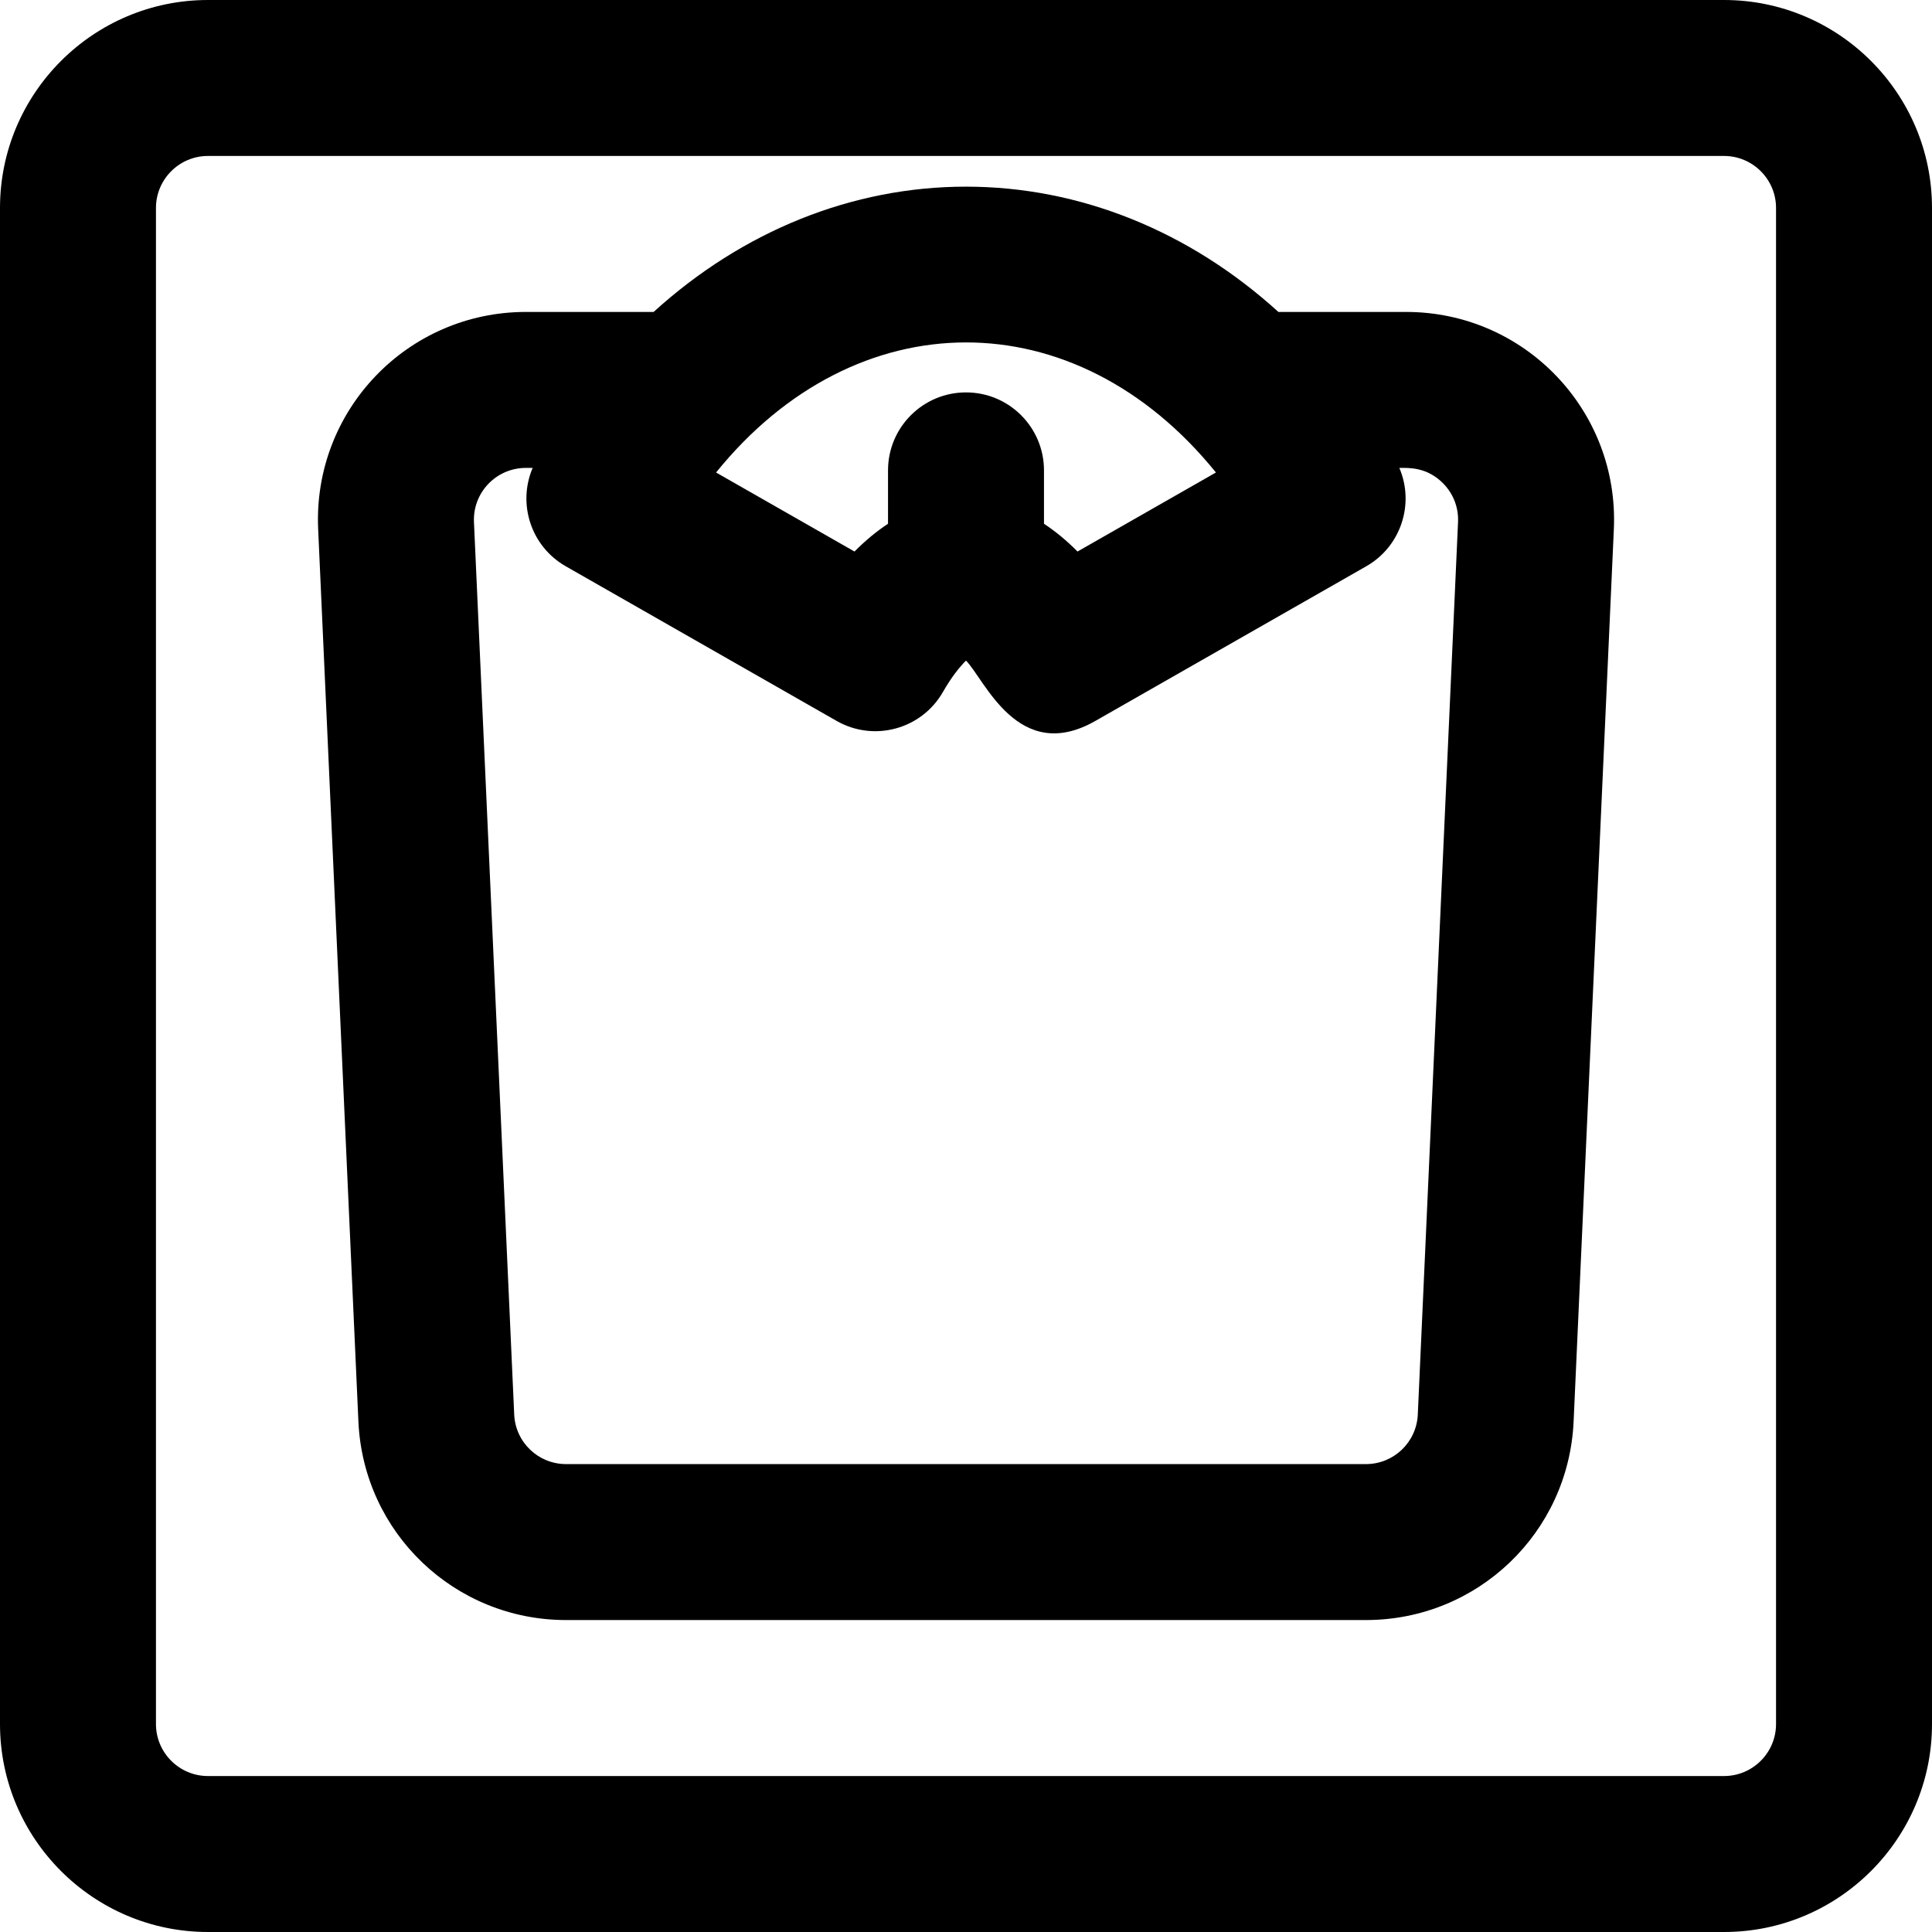
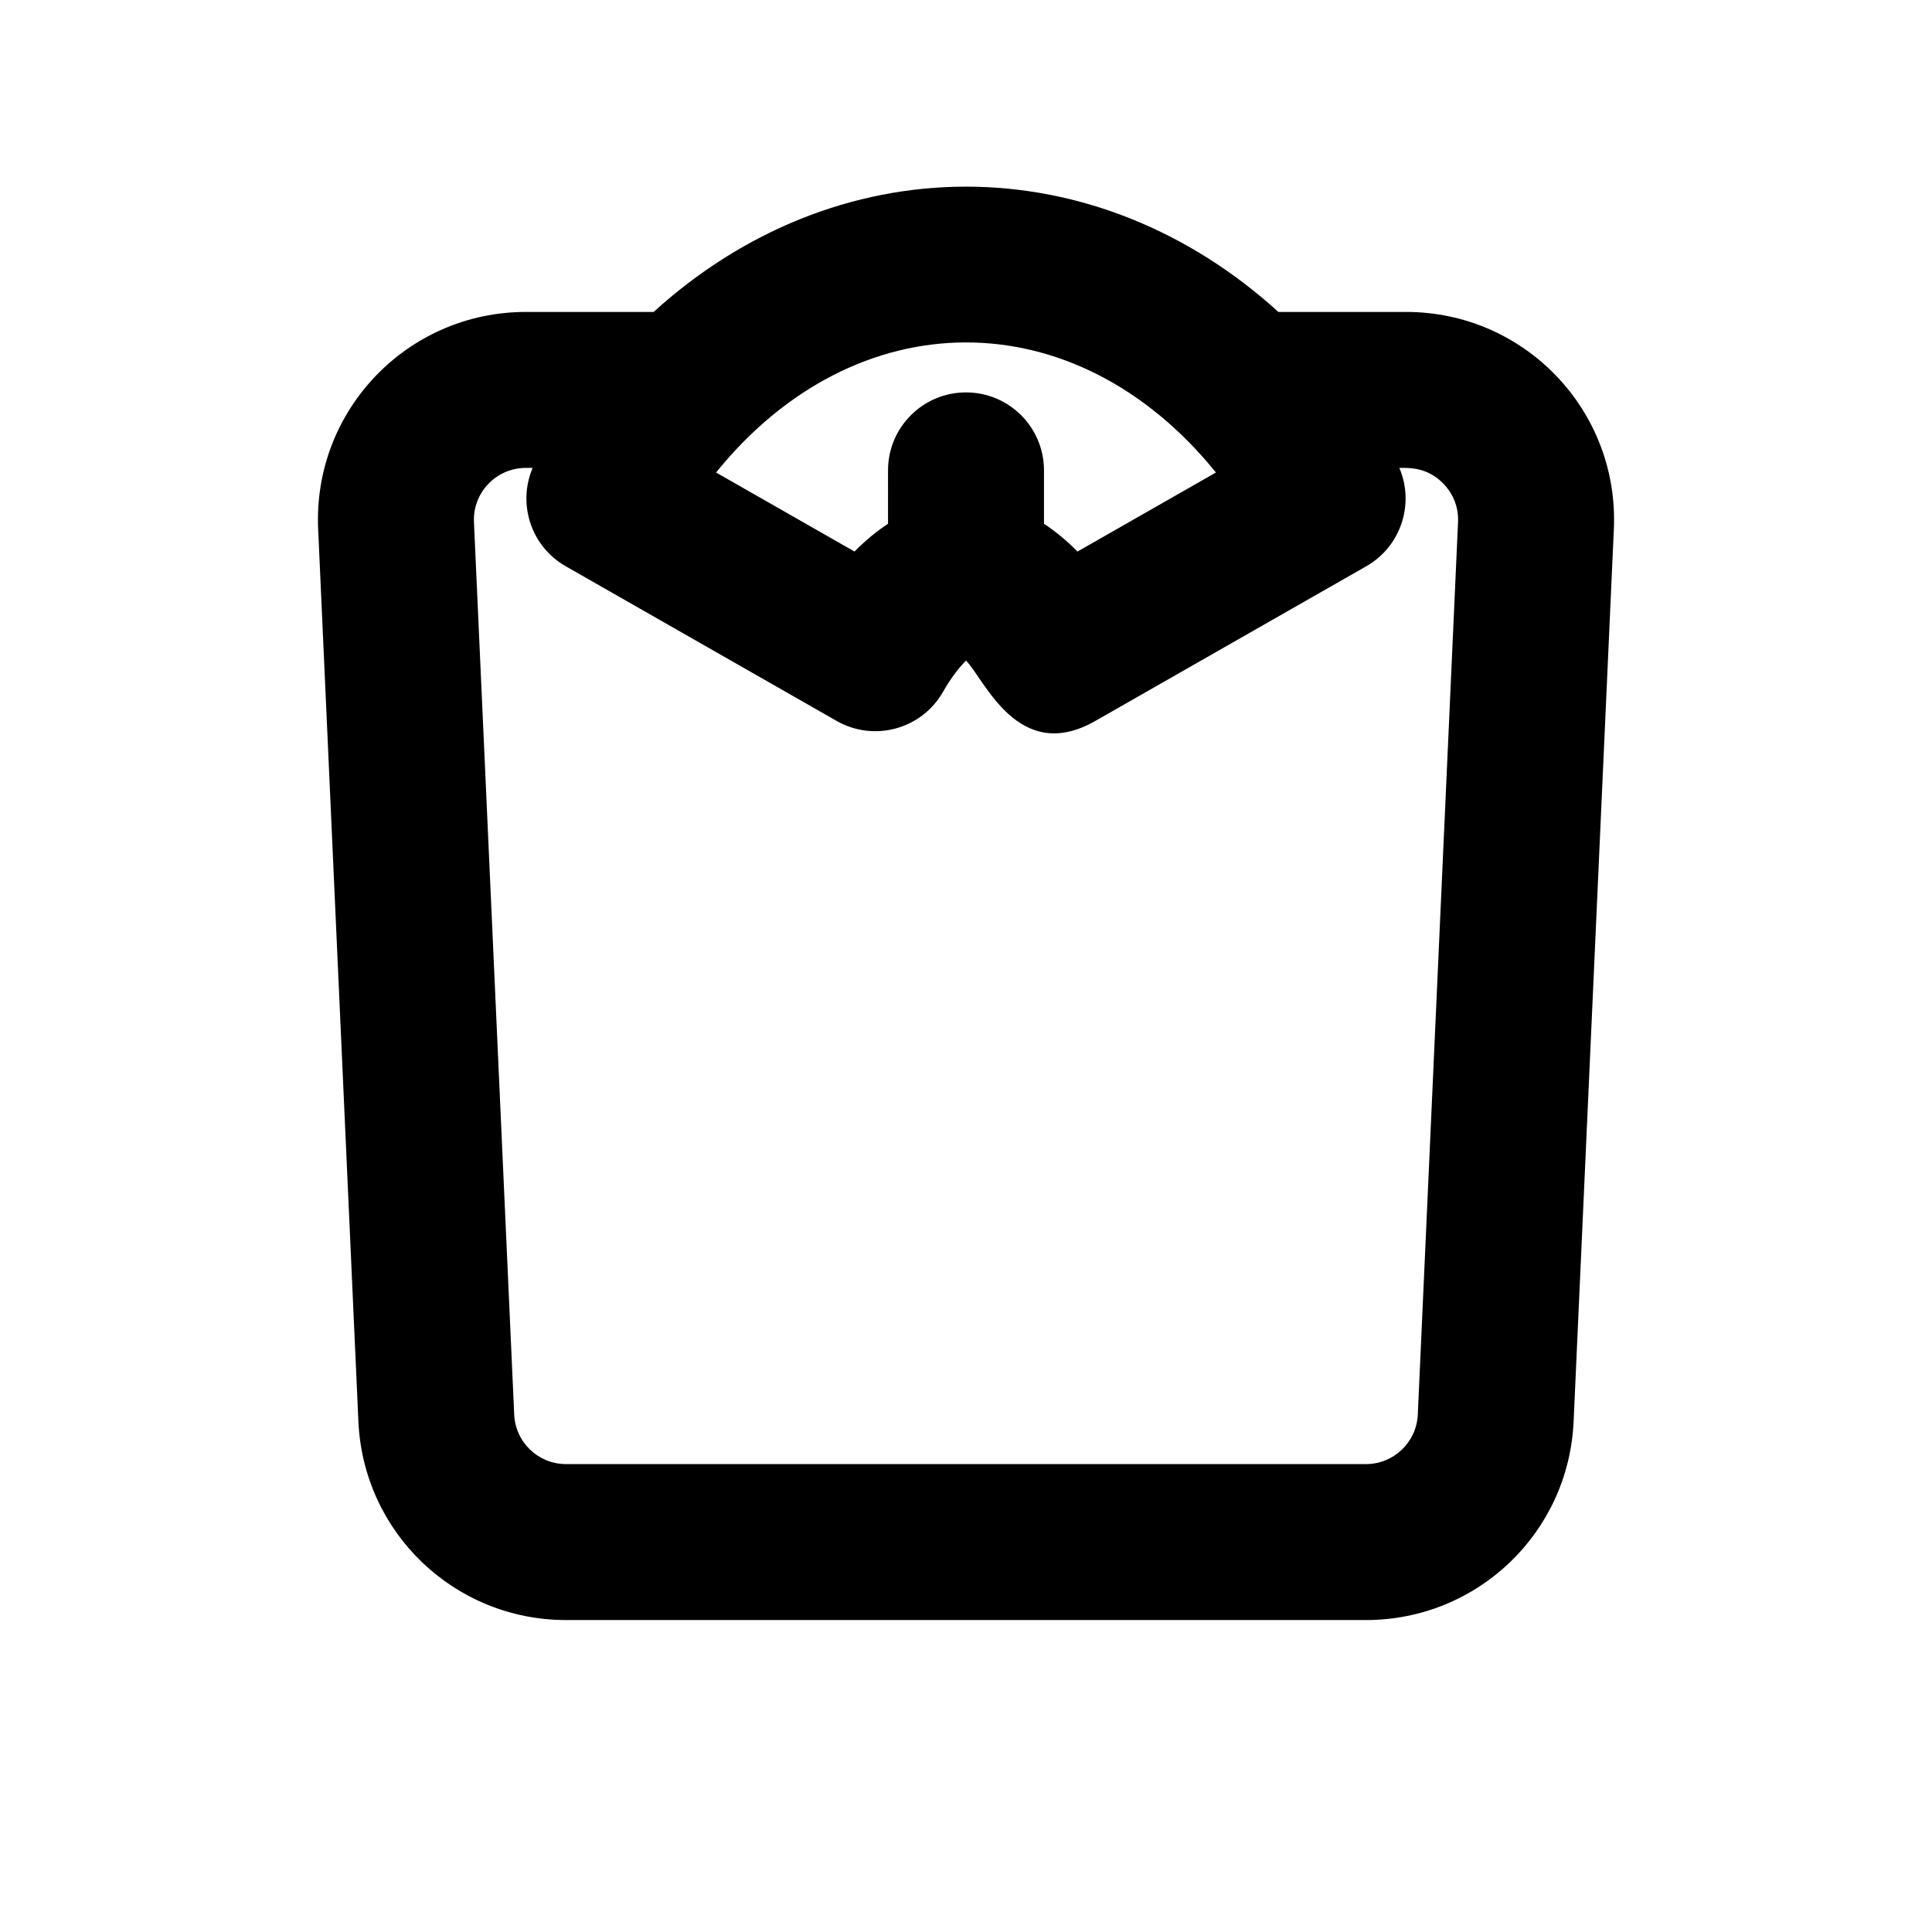
<svg xmlns="http://www.w3.org/2000/svg" version="1.1" id="Layer_1" x="0px" y="0px" viewBox="0 0 512 512" style="enable-background:new 0 0 512 512;" xml:space="preserve">
  <g>
    <g>
      <g>
-         <path d="M456.891,0H55.109C24.722,0,0,24.722,0,55.109v401.782C0,487.278,24.722,512,55.109,512h401.782     C487.278,512,512,487.278,512,456.891V55.109C512,24.722,487.278,0,456.891,0z M470.668,456.891     c0,7.597-6.18,13.777-13.777,13.777H55.109c-7.597,0-13.777-6.18-13.777-13.777V55.109c0-7.597,6.18-13.777,13.777-13.777     h401.782c7.597,0,13.777,6.18,13.777,13.777V456.891z" />
        <path d="M372.639,82.668h-33.853c-23.614-21.473-52.695-33.203-82.785-33.203c-30.095,0-59.179,11.733-82.786,33.203h-33.852     c-31.431,0-56.481,26.163-55.046,57.583L94.98,376.706c1.325,29.51,25.506,52.625,55.047,52.625h211.949     c29.541,0,53.722-23.115,55.047-52.621l10.662-236.447C429.12,108.853,404.092,82.668,372.639,82.668z M322.235,125.217     L285.55,146.16c-2.846-2.877-5.821-5.337-8.884-7.36v-14.144c0-11.413-9.253-20.666-20.666-20.666     c-11.413,0-20.666,9.253-20.666,20.666V138.8c-3.063,2.022-6.037,4.483-8.884,7.36l-36.683-20.943     C226.79,79.422,284.929,79.091,322.235,125.217z M375.732,374.853c-0.331,7.372-6.375,13.148-13.757,13.148H150.026     c-7.383,0-13.426-5.775-13.757-13.152l-10.664-236.47c-0.358-7.835,5.89-14.378,13.757-14.378h1.798     c-4.074,9.541-0.44,20.811,8.76,26.062l71.793,40.987c9.915,5.661,22.534,2.211,28.192-7.699c2.29-4.009,4.472-6.664,6.095-8.284     c4.914,4.902,13.809,27.674,34.287,15.984l71.793-40.987c9.152-5.224,12.856-16.471,8.76-26.062c2.338,0,7.368-0.34,11.763,4.26     c2.618,2.74,3.965,6.333,3.792,10.117C386.396,138.376,375.732,374.85,375.732,374.853z" />
      </g>
    </g>
  </g>
  <g>
</g>
  <g>
</g>
  <g>
</g>
  <g>
</g>
  <g>
</g>
  <g>
</g>
  <g>
</g>
  <g>
</g>
  <g>
</g>
  <g>
</g>
  <g>
</g>
  <g>
</g>
  <g>
</g>
  <g>
</g>
  <g>
</g>
</svg>